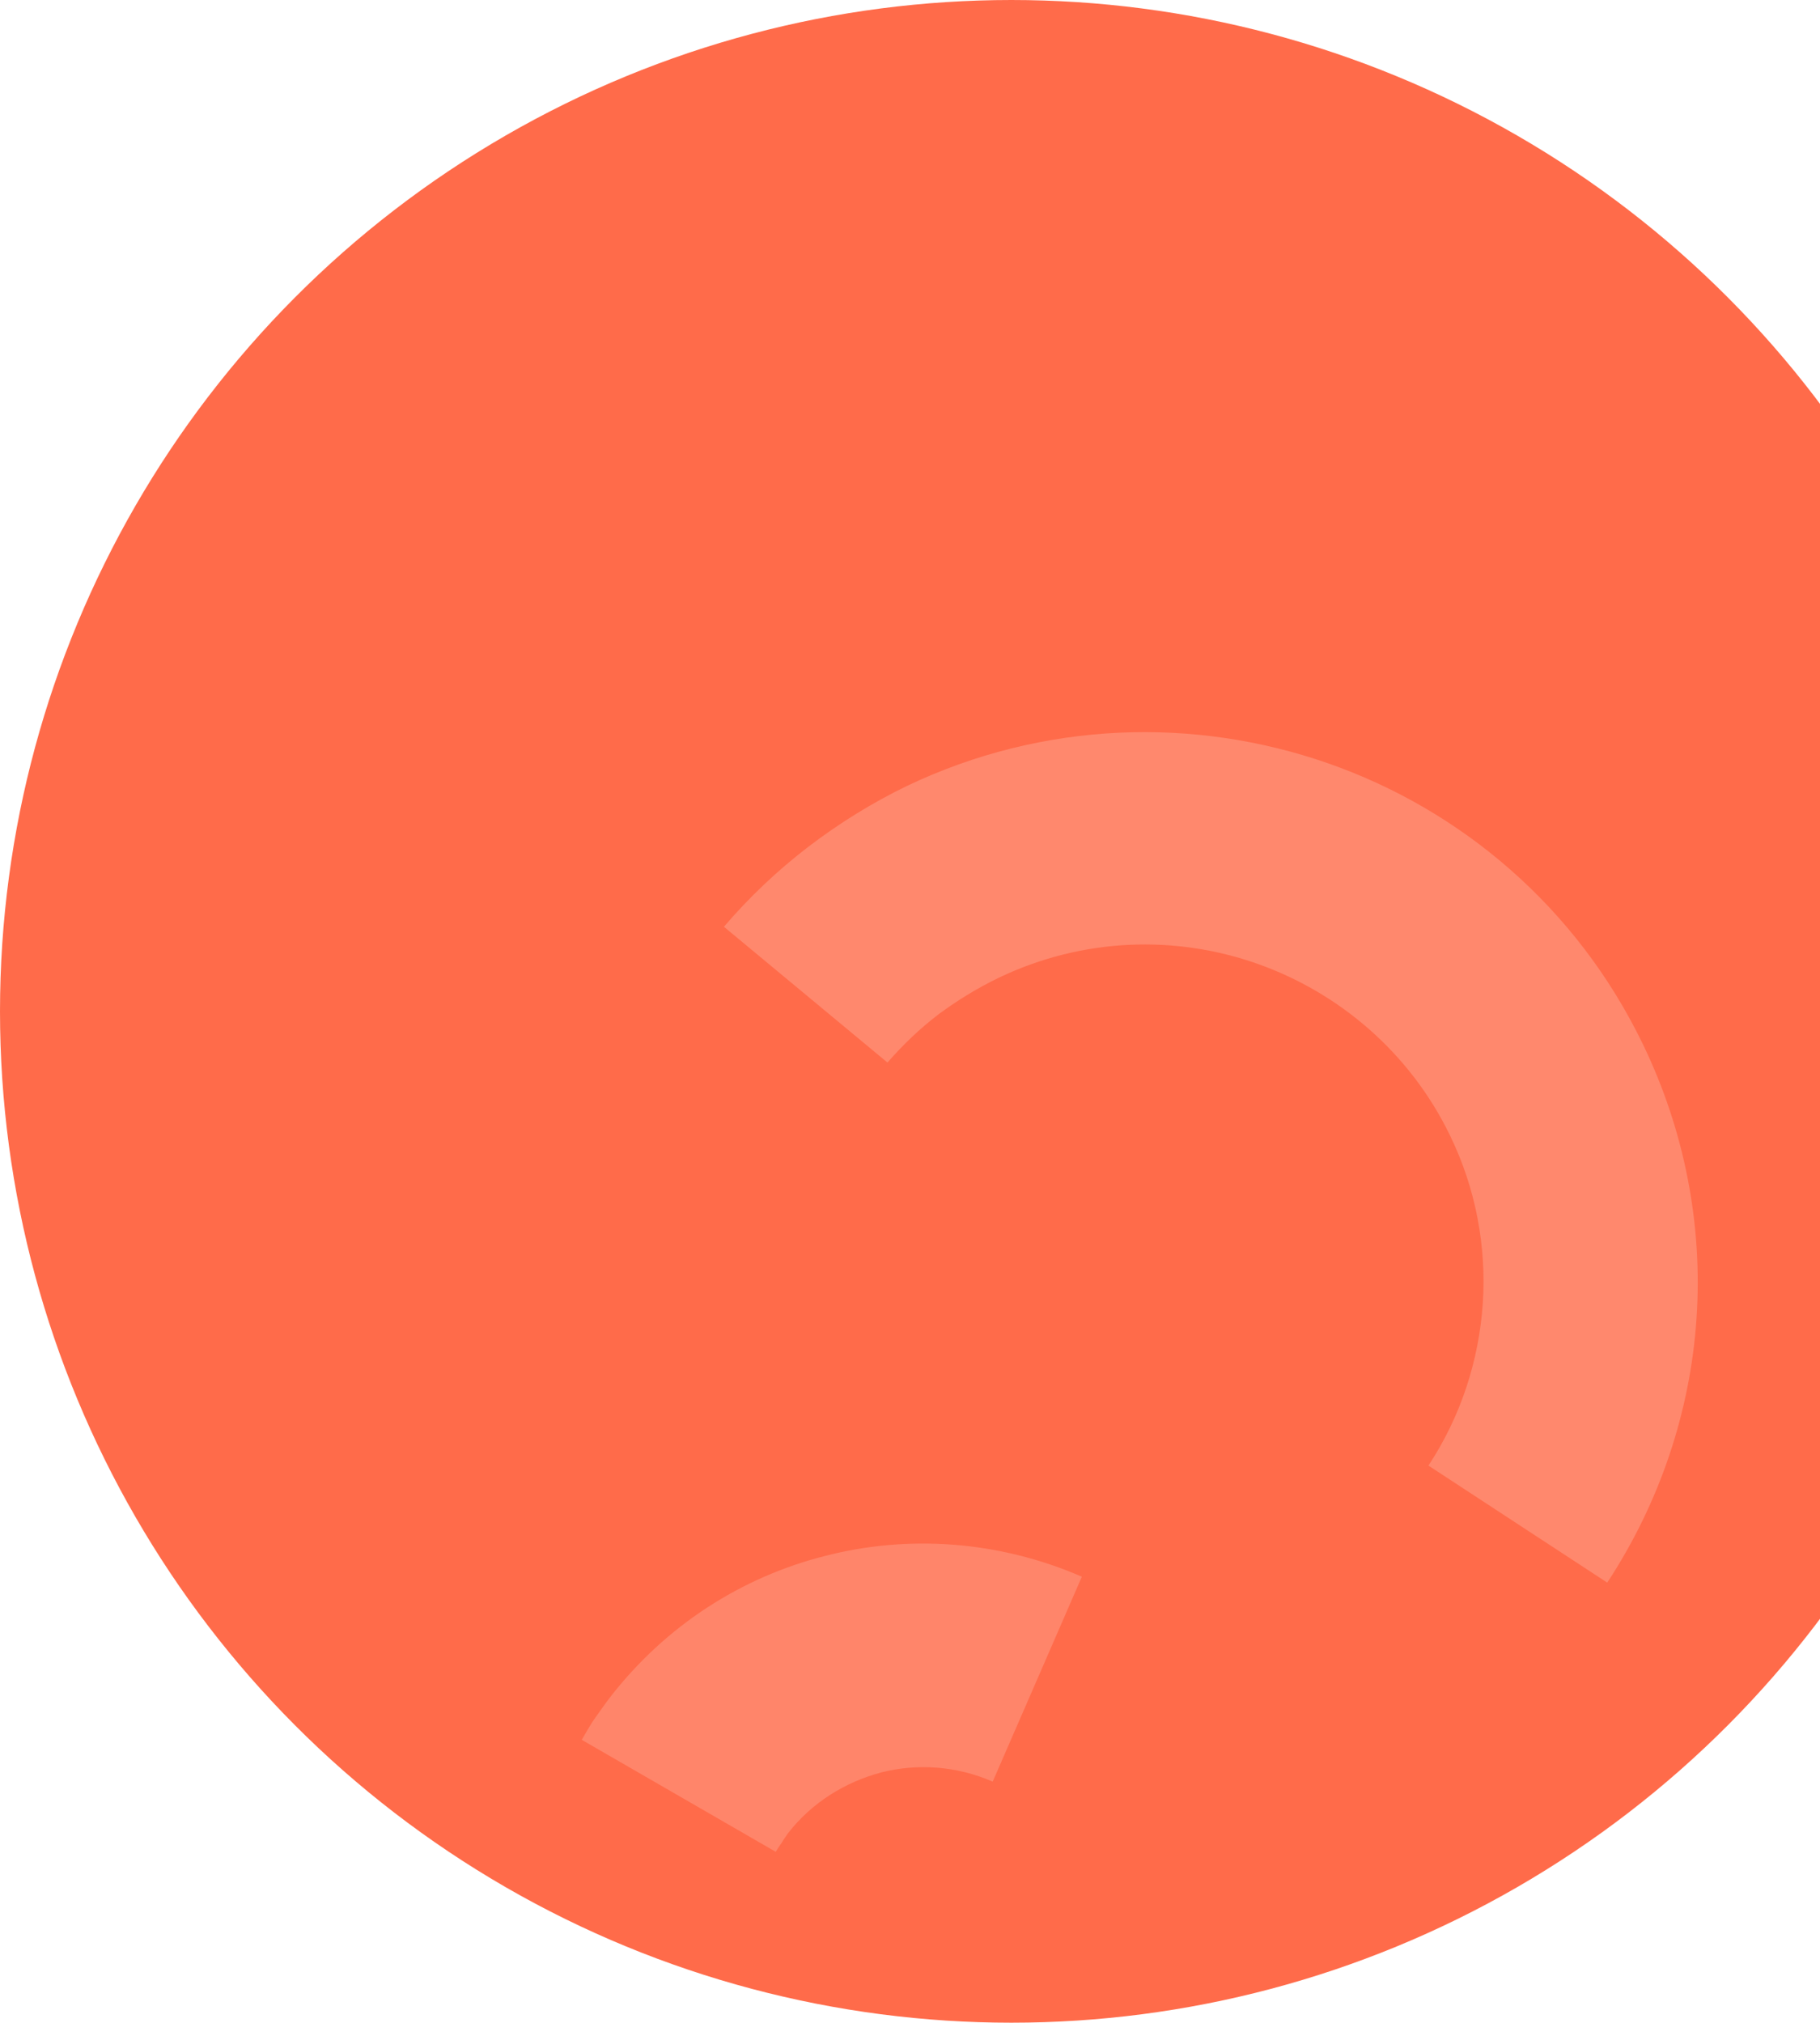
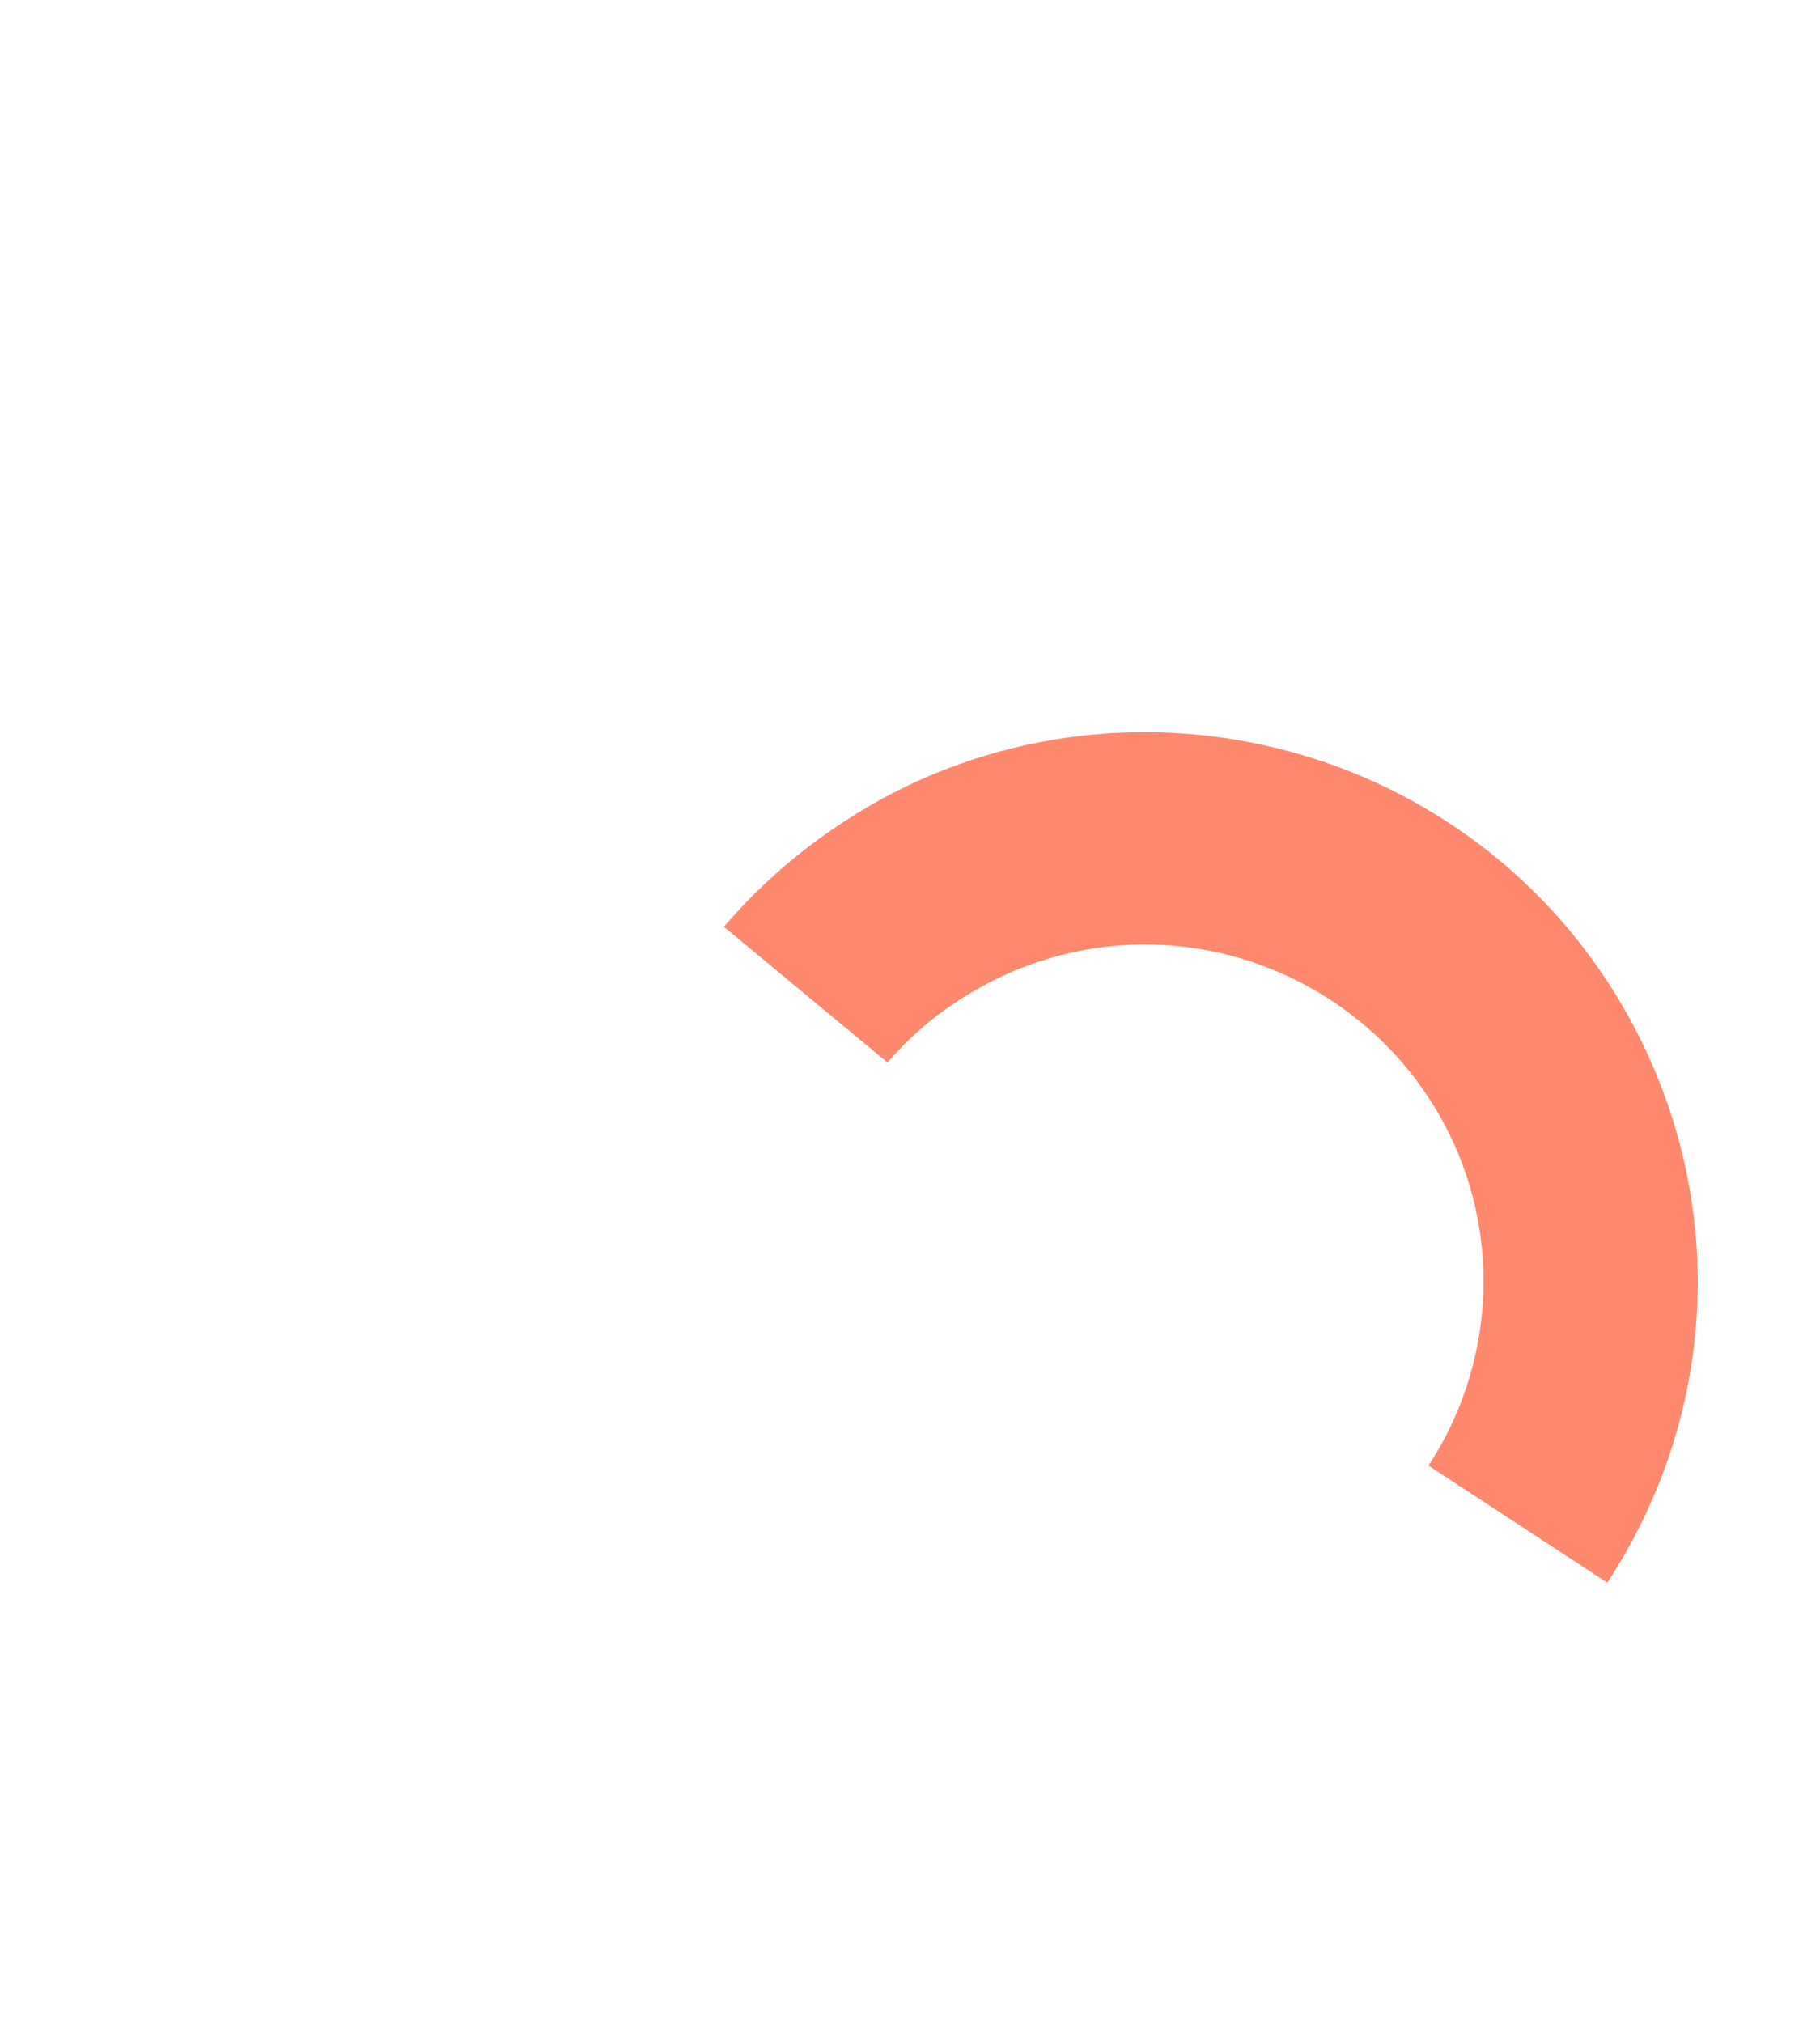
<svg xmlns="http://www.w3.org/2000/svg" width="682" height="758" viewBox="0 0 682 758" fill="none">
-   <circle cx="379" cy="379" r="379" fill="#FF6B4A" />
  <path d="M271.272 347.301C280.688 336.278 291.266 326.279 302.723 317.466C314.463 308.491 326.799 300.865 339.731 294.586C391.058 270.077 447.698 268.618 497.606 286.031C547.514 303.444 590.853 340.01 615.639 391.33C631.348 423.82 638.097 459.375 635.721 494.149C633.404 528.701 622.066 562.974 602.271 593.08L535.273 549.224C547.38 530.842 554.2 509.854 555.646 488.378C557.033 467.123 553.045 445.379 543.313 425.422C528.201 394.281 501.631 371.951 471.242 361.195C440.631 350.378 405.917 351.296 374.353 366.366C366.109 370.336 358.639 374.988 351.779 380.042C344.86 385.318 338.433 391.438 332.557 398.182L271.272 347.301Z" fill="#FF886D" />
-   <path opacity="0.4" d="M218 651.992C220.17 648.233 221.738 645.517 223.033 643.759C224.449 641.791 226.227 639.197 228.577 636.098C249.451 609.161 277.85 591.024 309.024 583.123C340.318 575.012 374.267 577.346 405.399 590.864L371.989 667.655C358.329 661.717 343.728 660.807 330.291 664.189C316.733 667.779 304.128 675.54 295.212 687.102C294.85 687.729 293.917 688.861 292.952 690.532C291.536 692.499 290.933 693.543 290.692 693.961L218 651.992Z" fill="#FFAE9B" />
</svg>